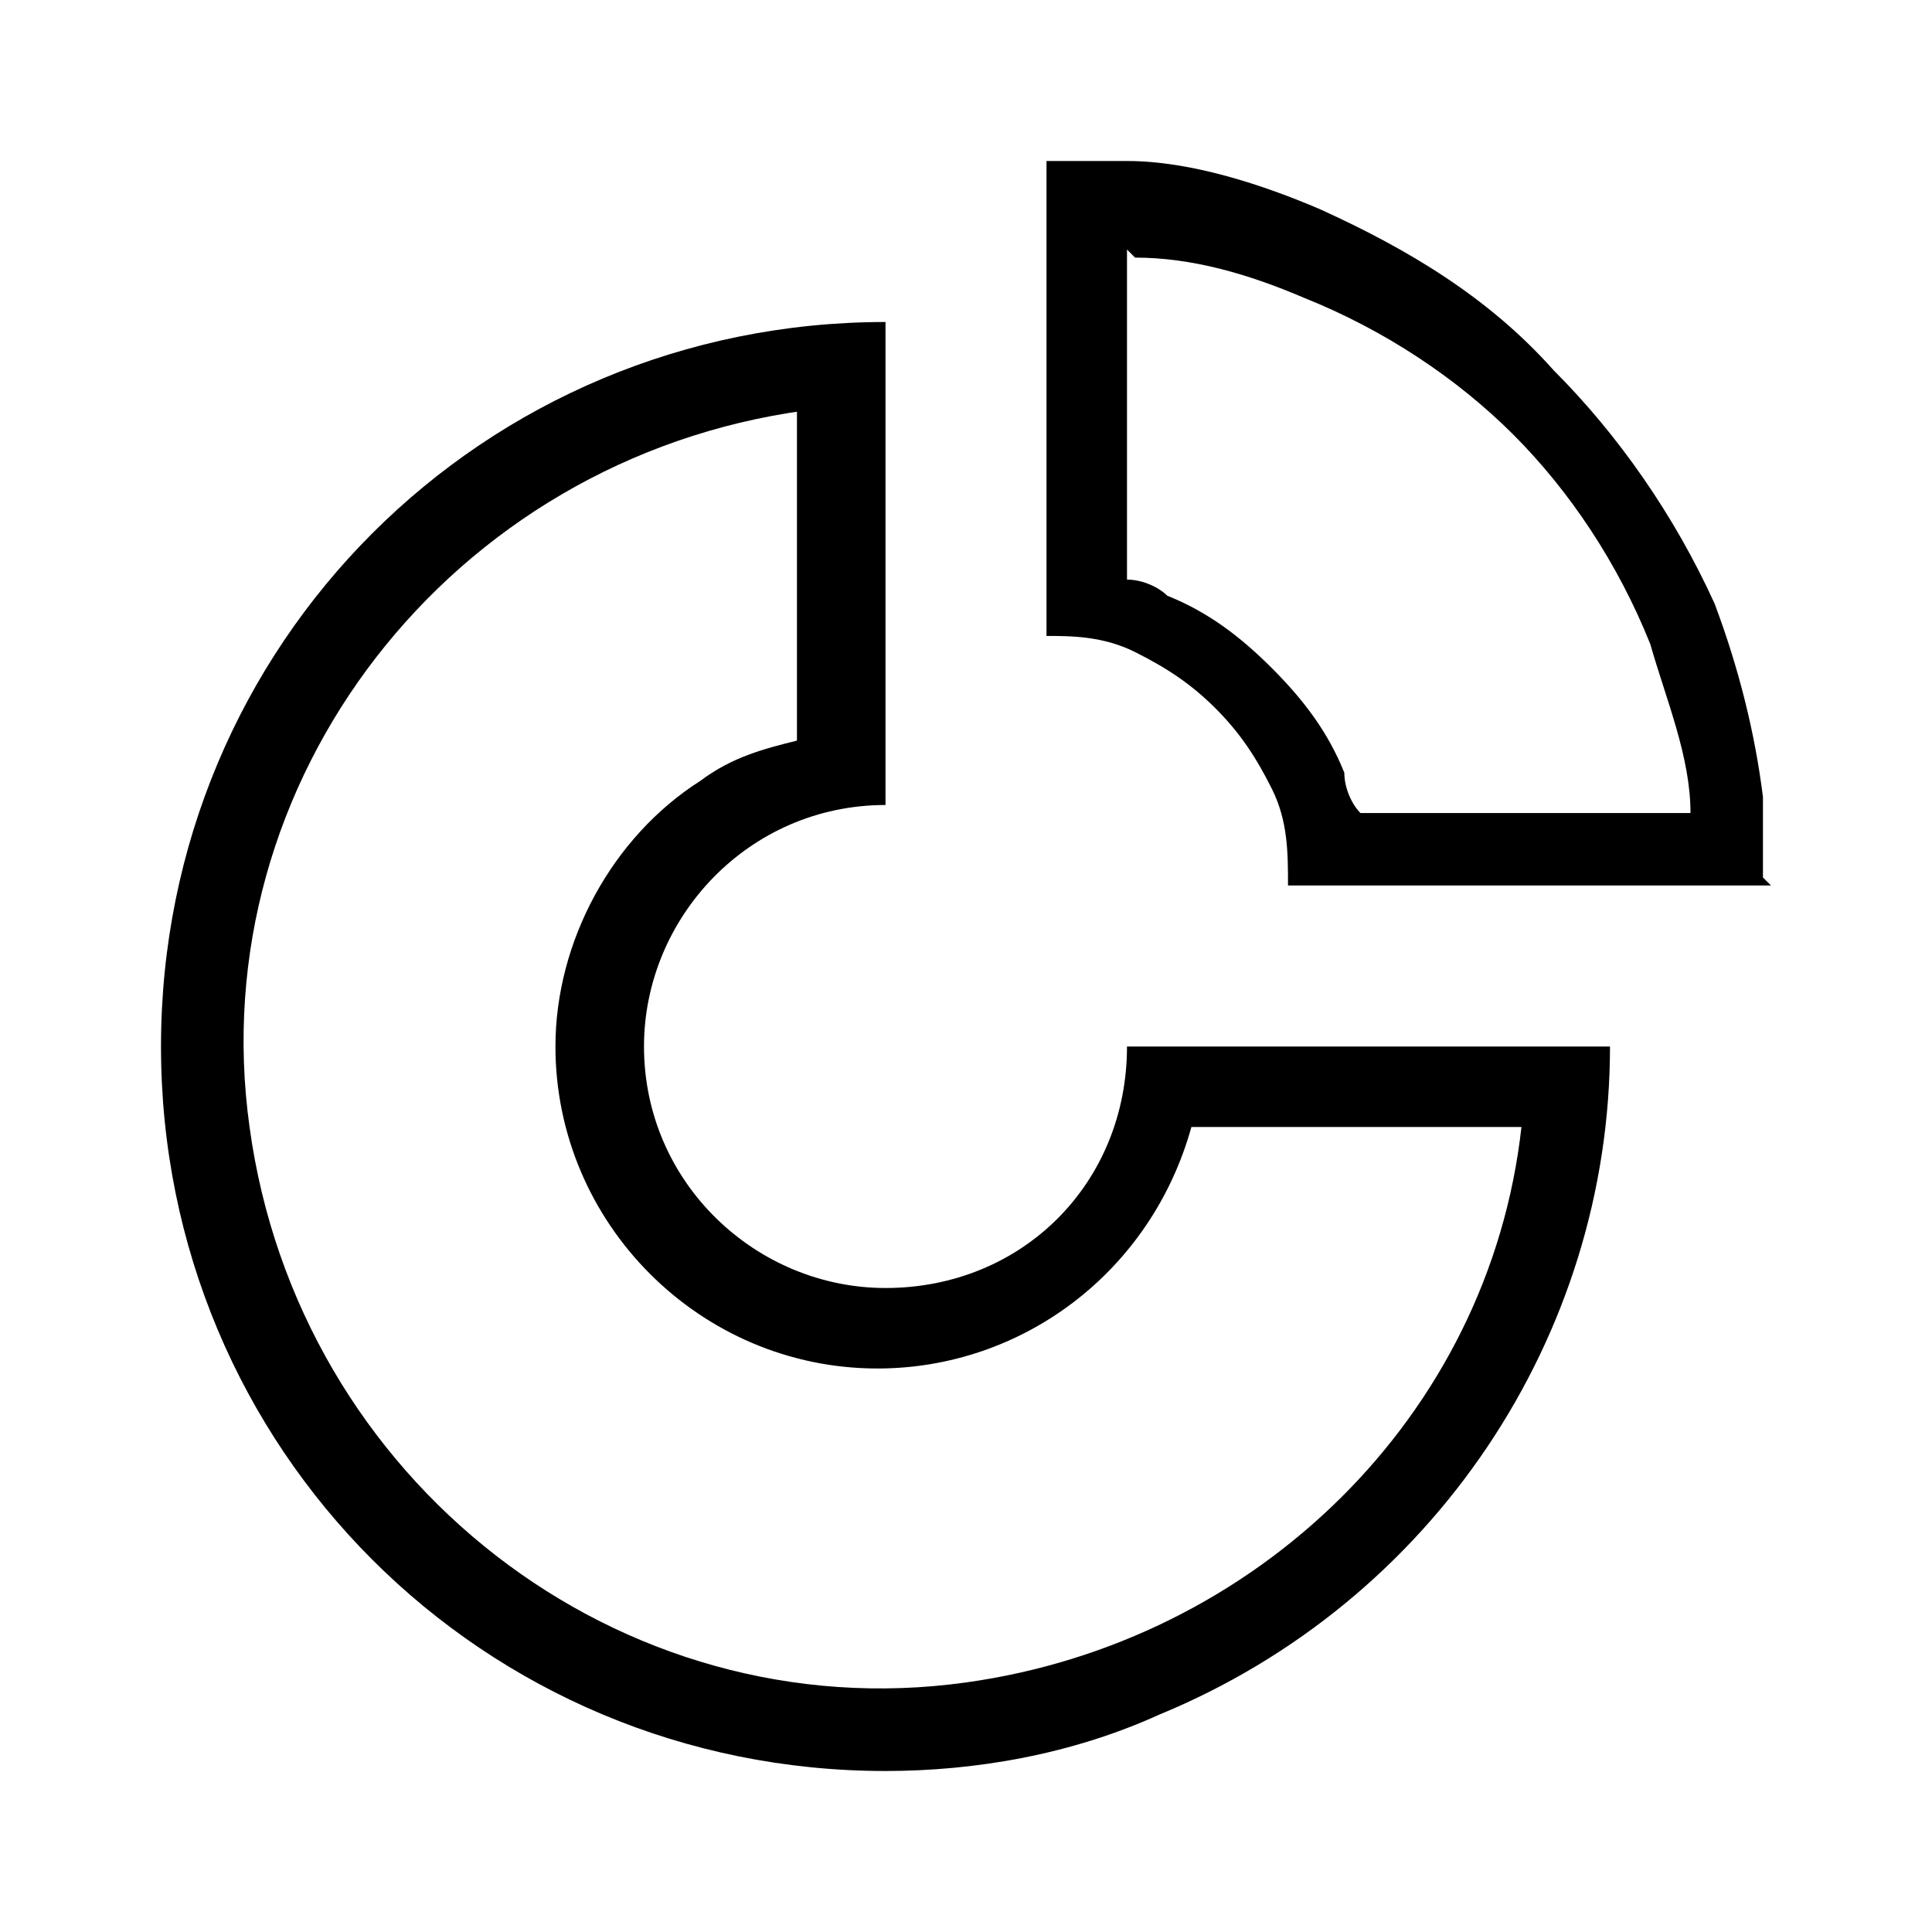
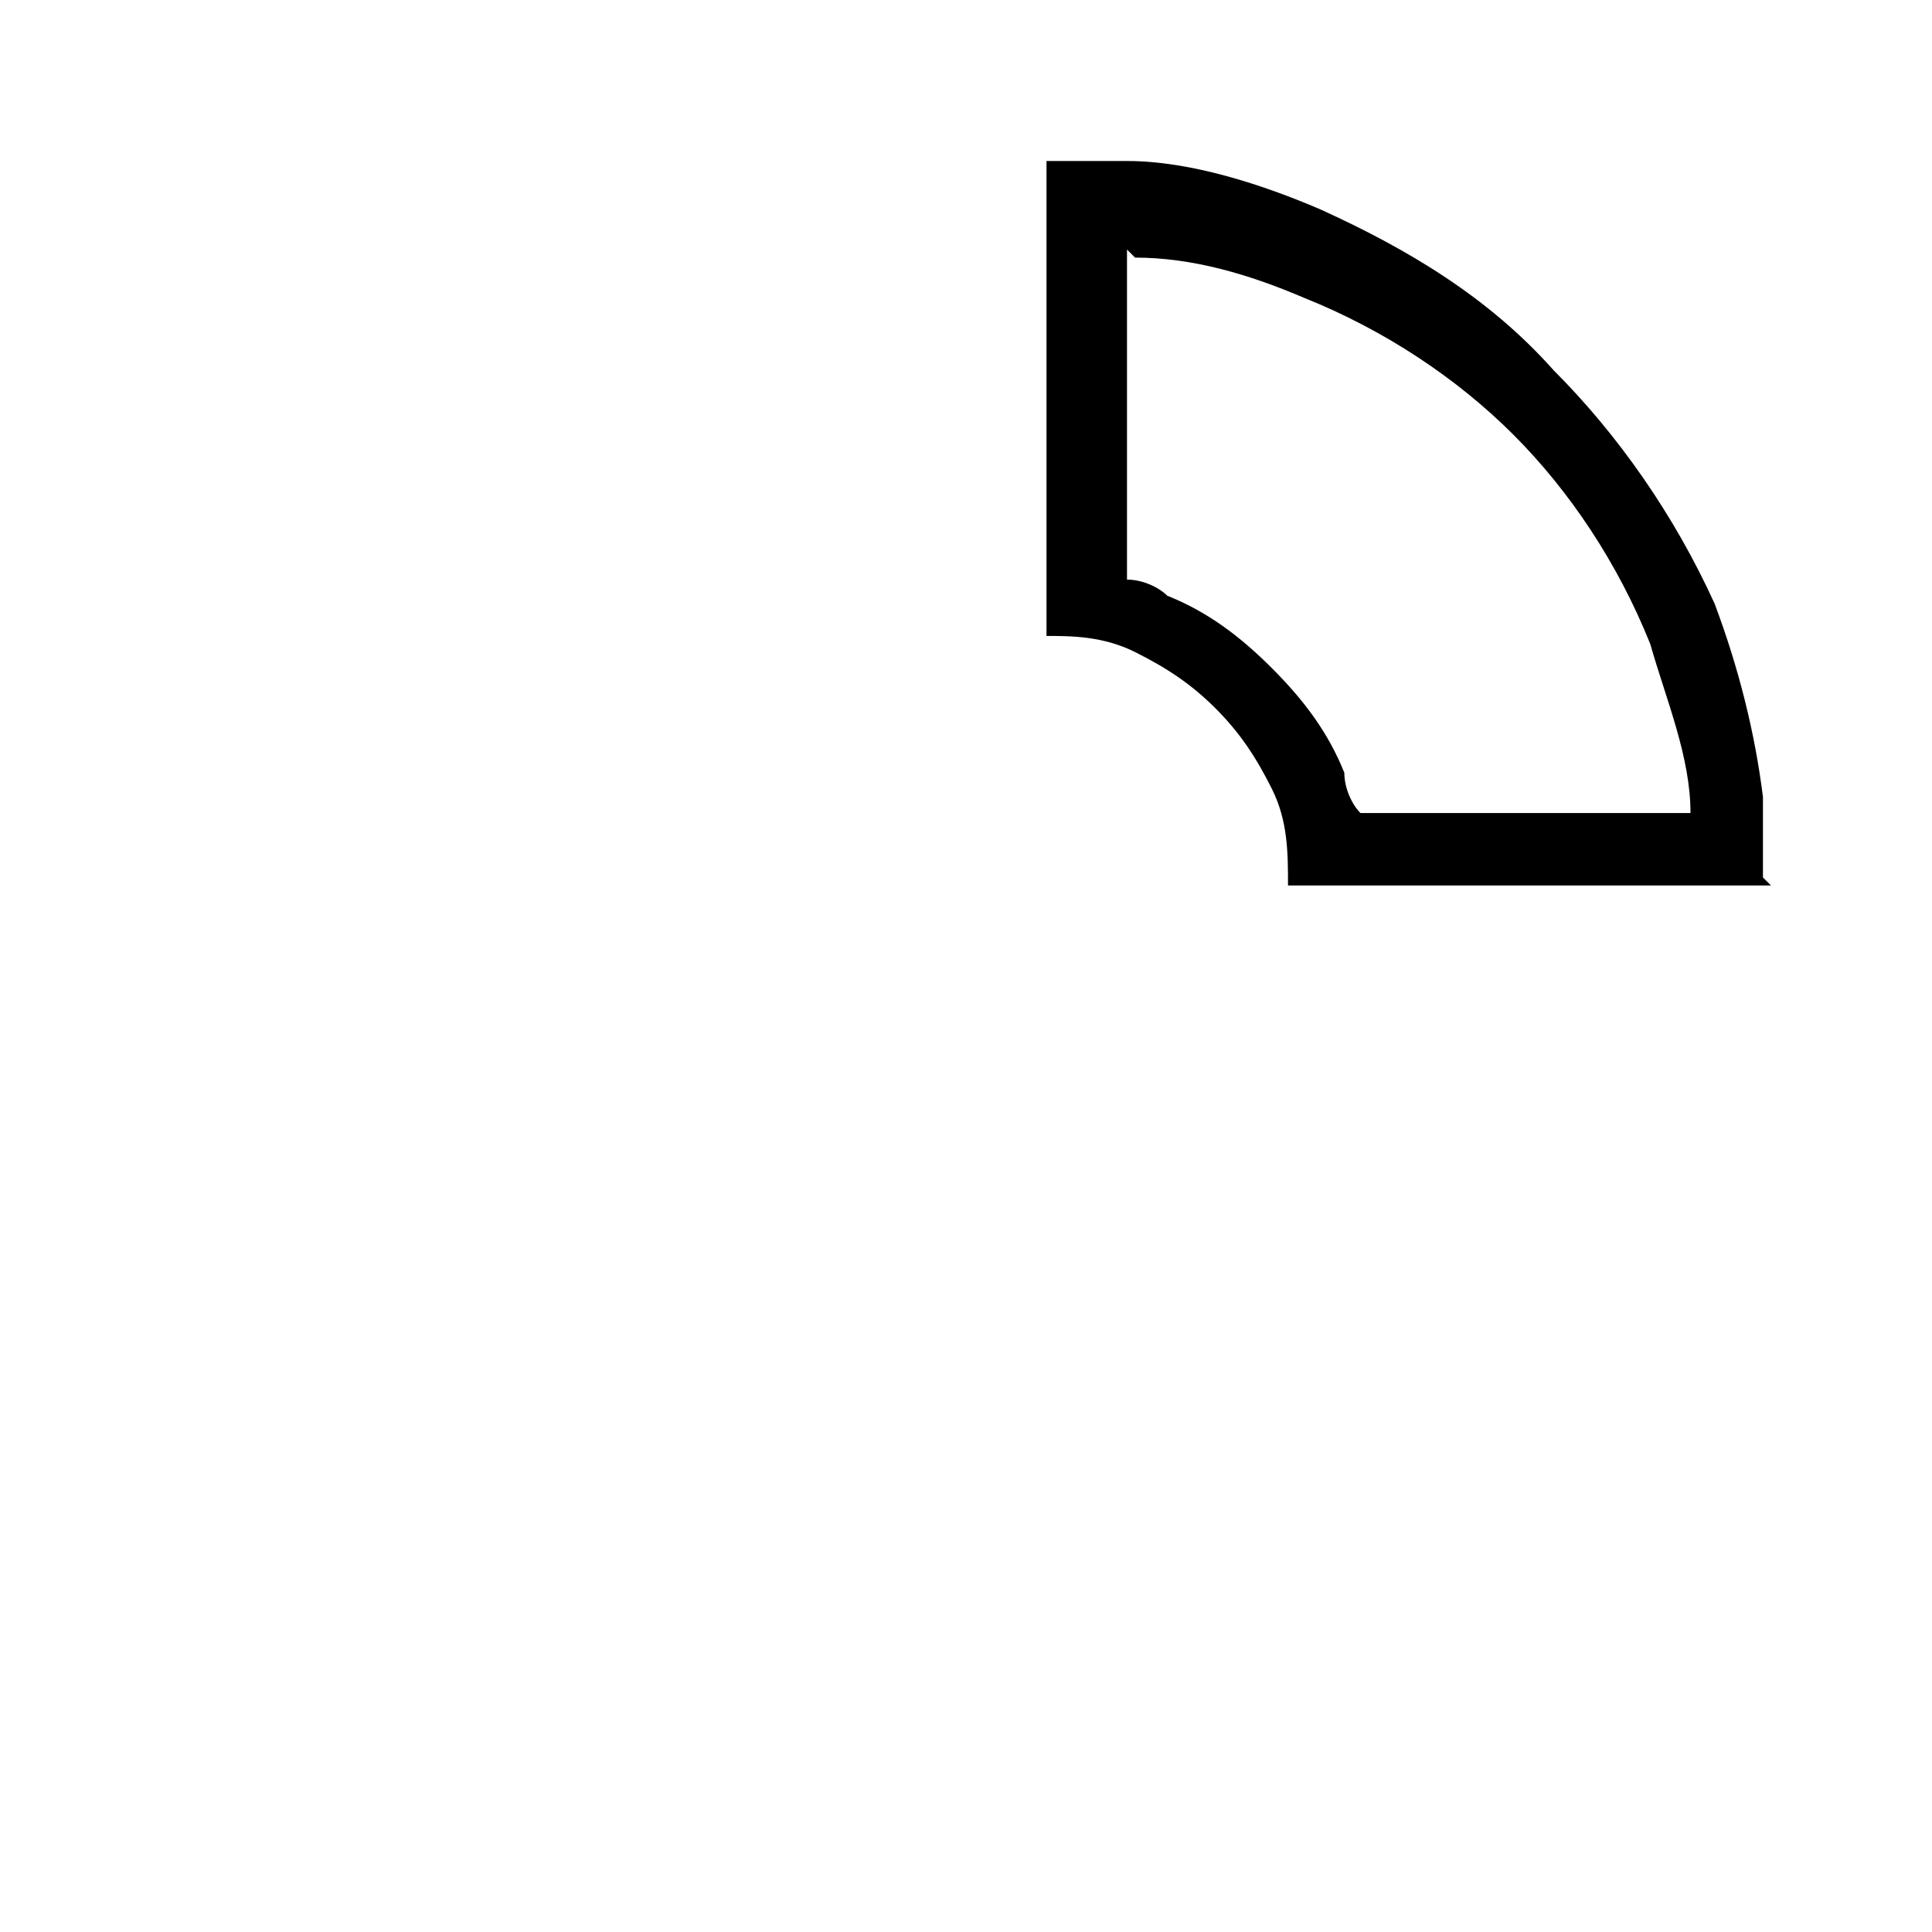
<svg xmlns="http://www.w3.org/2000/svg" id="Layer_2" viewBox="0 0 24 24">
  <g id="_1px">
    <g id="donut_chart">
-       <rect id="light_charts_donut_chart_background" width="24" height="24" style="fill:none;" />
-       <path id="Ellipse_196_Stroke_" d="m11,22h0c-5,0-9-4-9-9S6,4,11,4v6h0c-1.7,0-3,1.4-3,3,0,1.7,1.4,3,3,3,1.7,0,3-1.3,3-3h6c0,3.6-2.2,6.9-5.6,8.3-1.1.5-2.3.7-3.4.7Zm-1-16.9h0c-4.4.6-7.5,4.6-6.9,8.9.6,4.4,4.6,7.5,8.9,6.9,3.6-.5,6.5-3.3,6.9-6.9h-4.1c-.5,1.8-2.1,3-3.9,3-2.2,0-4-1.8-4-4,0-1.3.7-2.6,1.8-3.3.4-.3.8-.4,1.2-.5v-4.1Z" />
      <path id="Ellipse_197_Stroke_" d="m22,11h-6c0-.4,0-.8-.2-1.2-.2-.4-.4-.7-.7-1-.3-.3-.6-.5-1-.7-.4-.2-.8-.2-1.1-.2V2c.3,0,.7,0,1,0,.8,0,1.7.3,2.4.6,1.1.5,2.1,1.1,2.9,2,.8.8,1.5,1.8,2,2.9.3.8.5,1.6.6,2.4,0,.3,0,.7,0,1ZM14,3.1v4.1c.2,0,.4.1.5.2.5.2.9.5,1.3.9.4.4.7.8.9,1.3,0,.2.1.4.2.5h4.1c0-.7-.3-1.4-.5-2.1-.4-1-1-1.9-1.7-2.6-.7-.7-1.6-1.3-2.6-1.7-.7-.3-1.4-.5-2.1-.5Z" />
    </g>
  </g>
</svg>